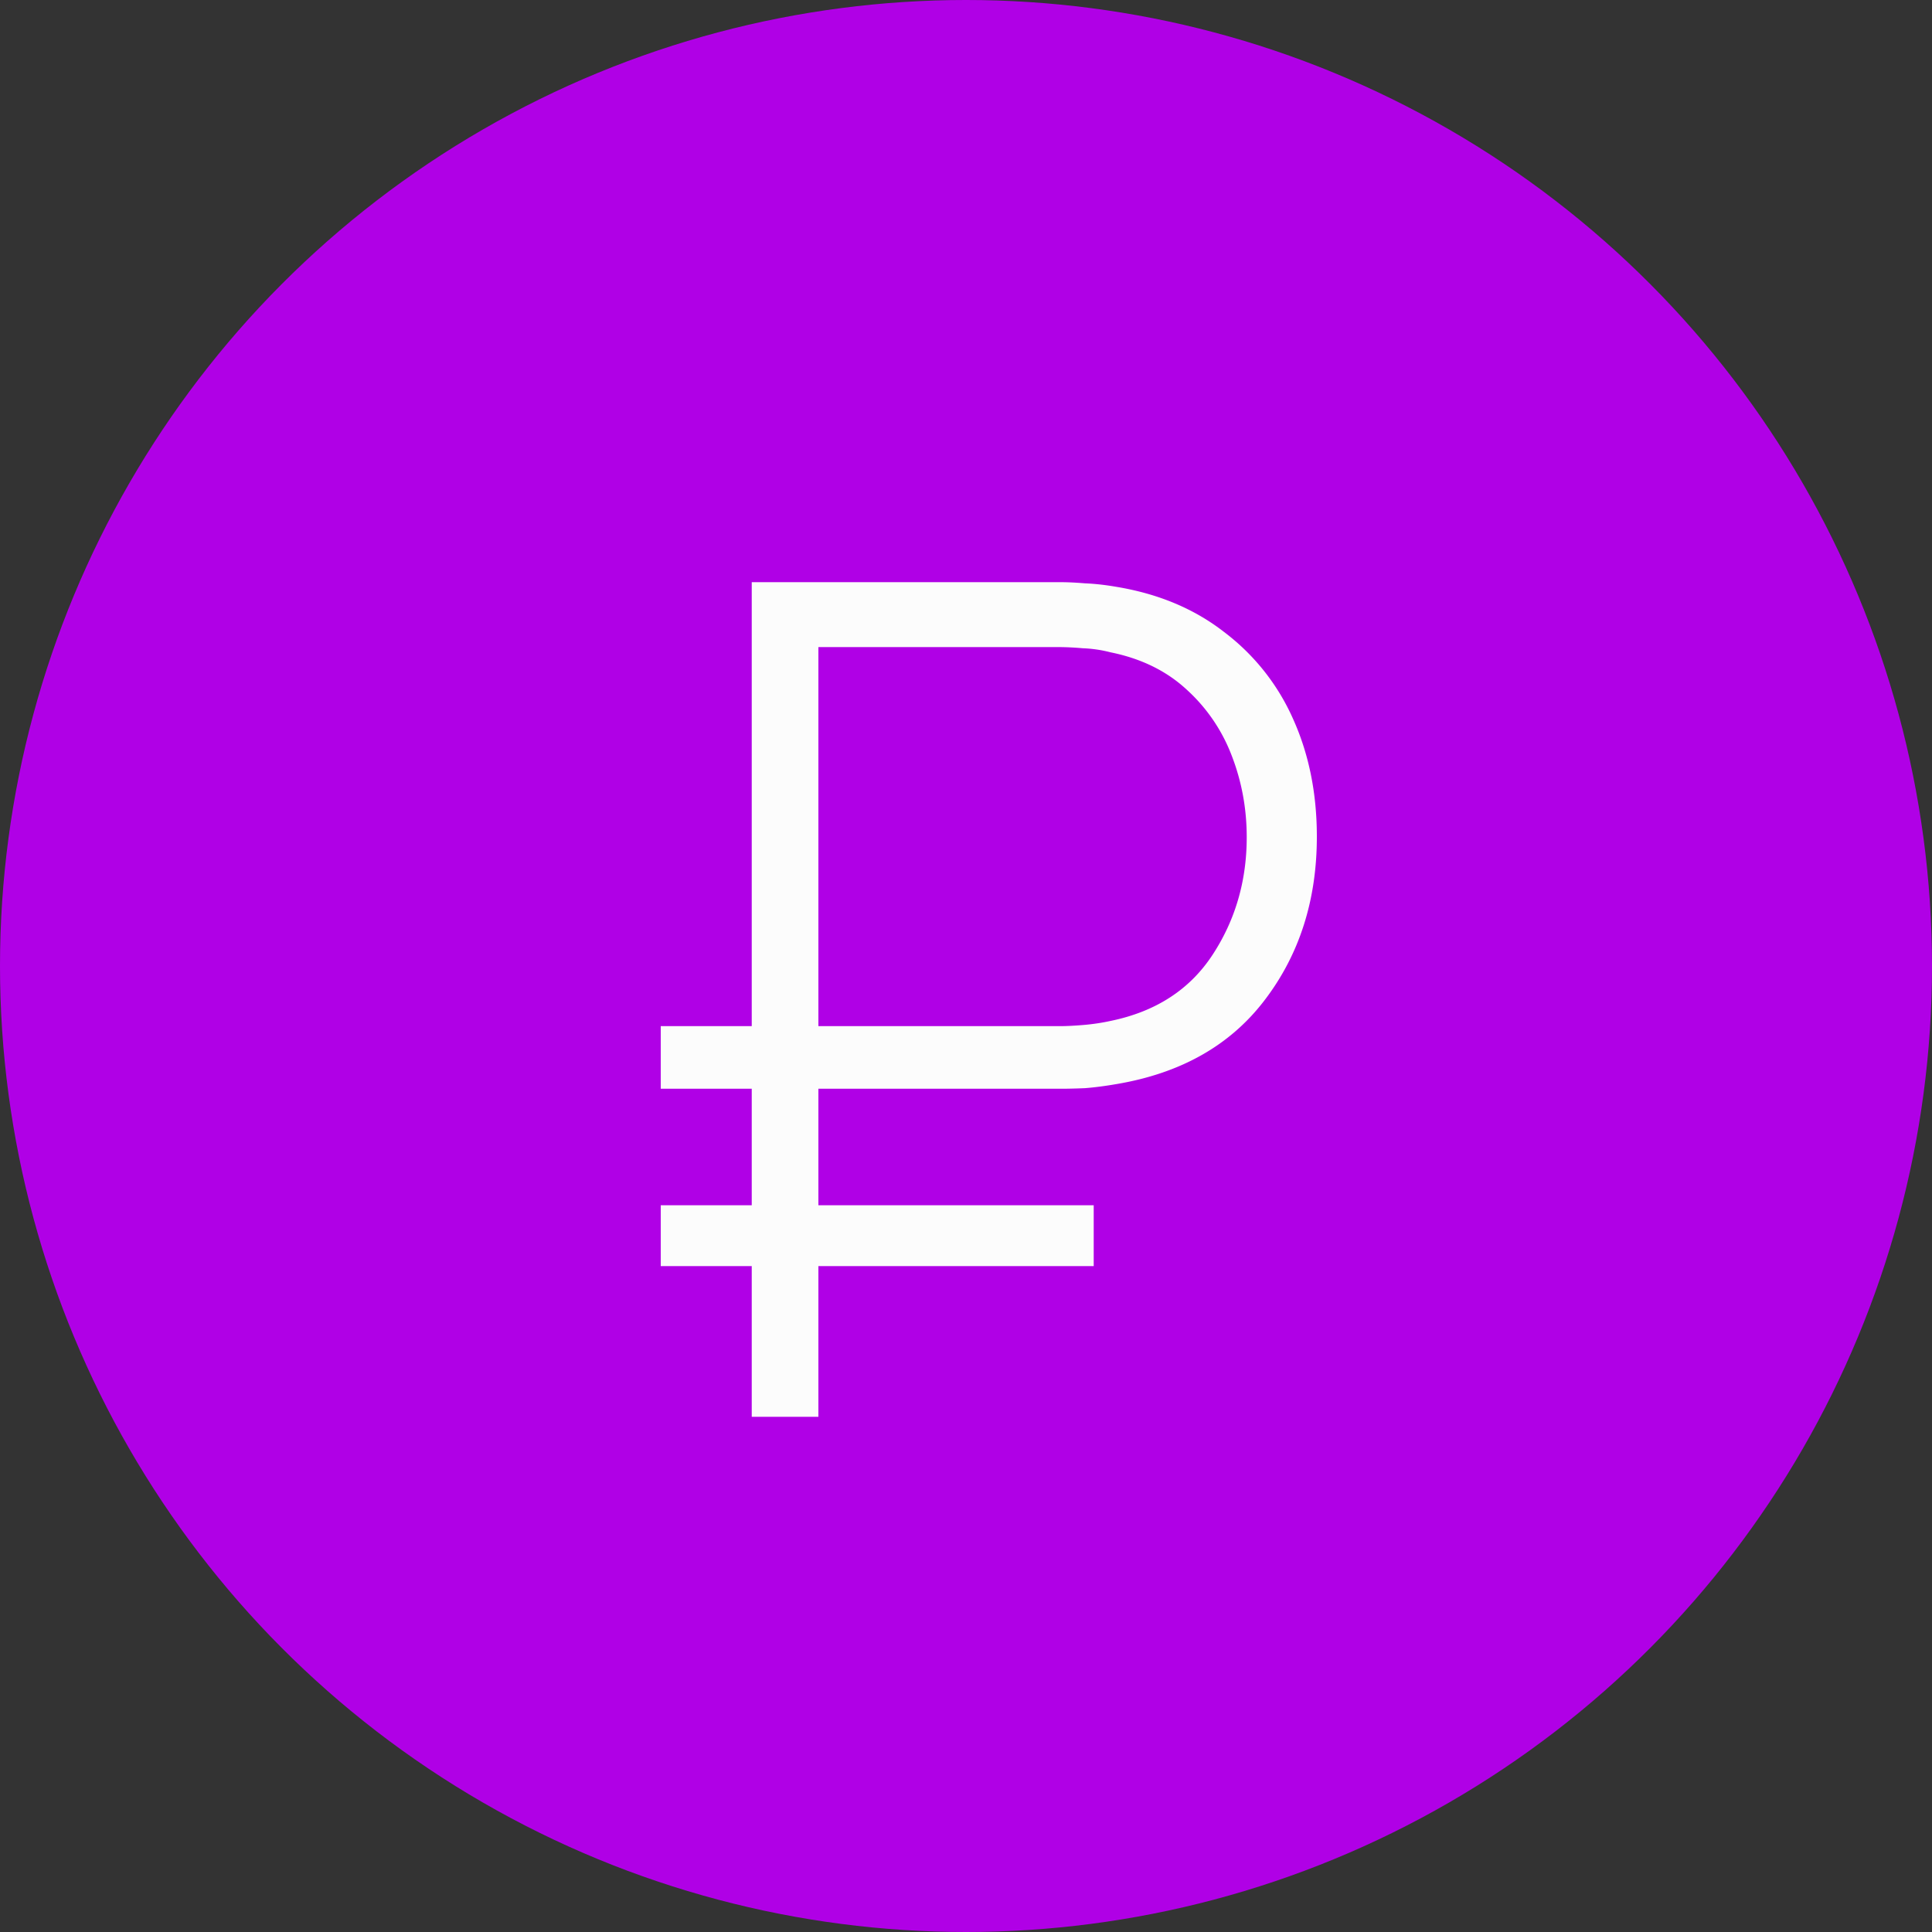
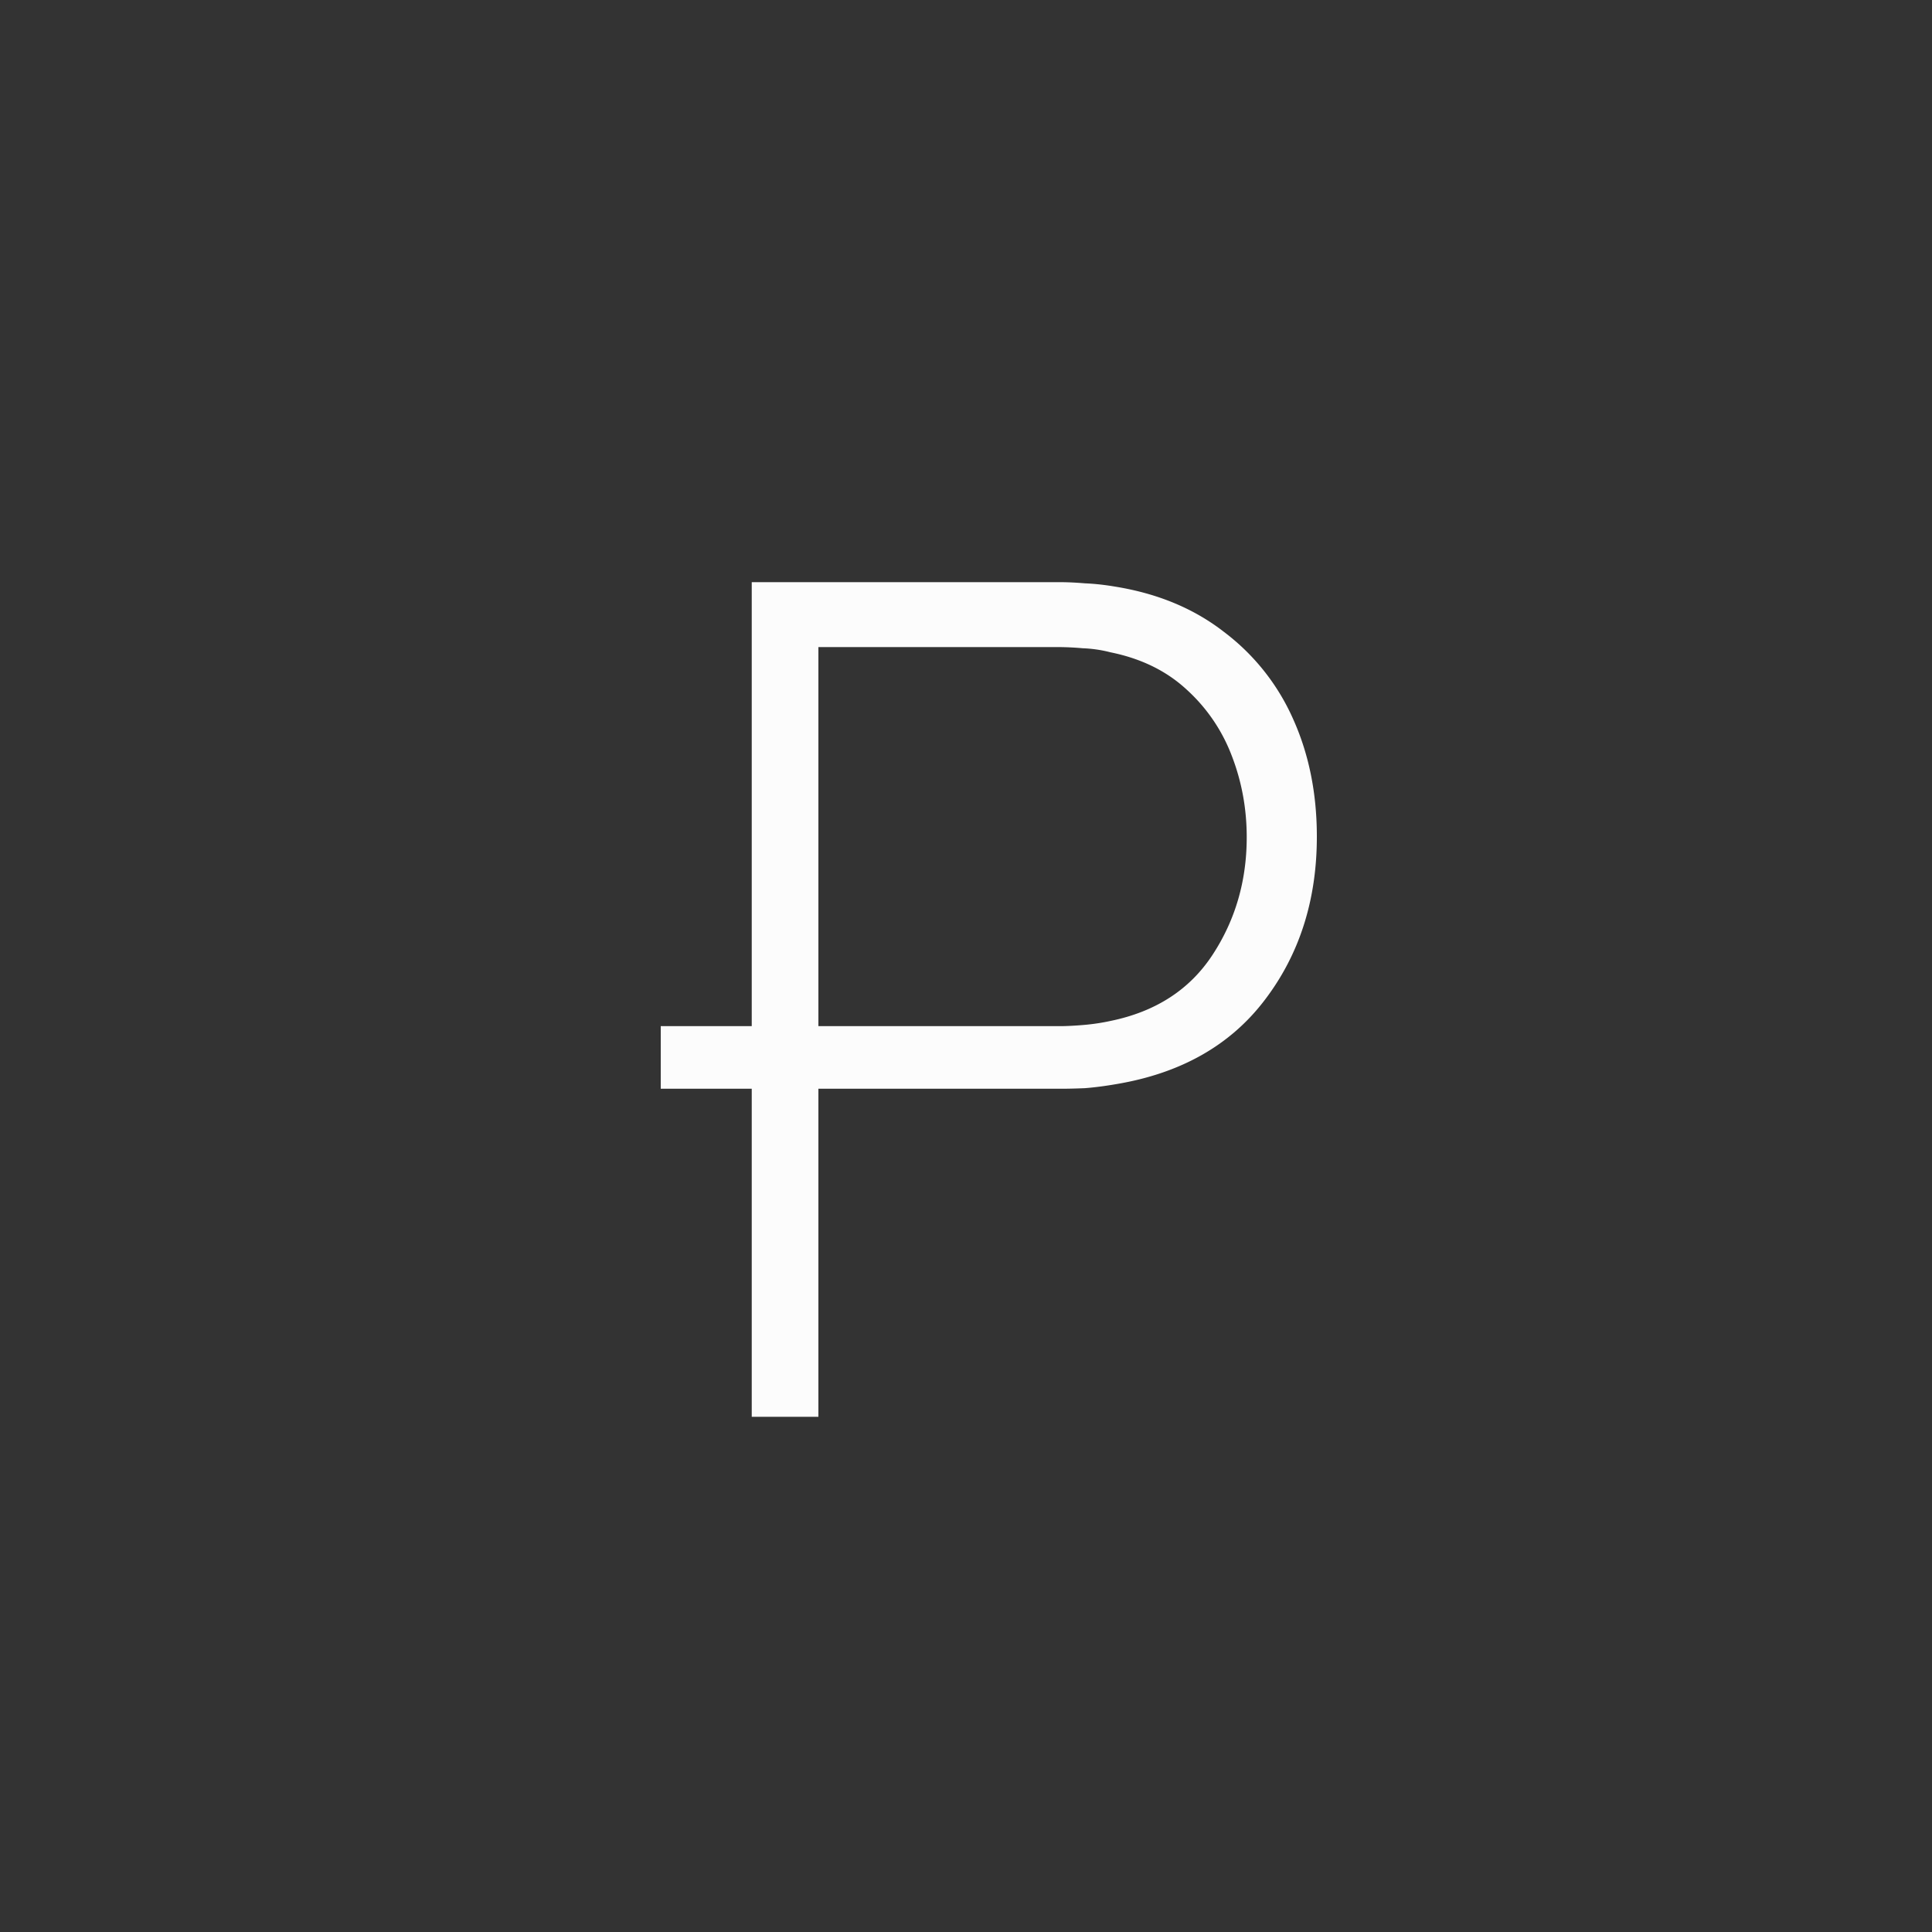
<svg xmlns="http://www.w3.org/2000/svg" width="60" height="60" fill="none">
  <rect width="100%" height="100%" fill="#333333" stroke="none" />
-   <circle cx="30" cy="30" r="30" fill="#B000E6" />
-   <path d="M20.52 33.812v-1.944h12.384c.204 0 .45-.012.738-.036.288-.024.57-.066.846-.126 1.404-.288 2.46-.972 3.168-2.052.708-1.08 1.062-2.298 1.062-3.654 0-.888-.156-1.734-.468-2.538a5.317 5.317 0 0 0-1.404-2.052c-.624-.576-1.41-.96-2.358-1.152a4.055 4.055 0 0 0-.864-.126 8.945 8.945 0 0 0-.72-.036H25.11V18.08h7.83c.216 0 .468.012.756.036.3.012.624.048.972.108 1.308.216 2.424.684 3.348 1.404a6.86 6.86 0 0 1 2.142 2.7c.492 1.092.738 2.31.738 3.654 0 1.968-.54 3.66-1.62 5.076-1.068 1.404-2.604 2.274-4.608 2.61-.348.06-.672.102-.972.126-.288.012-.54.018-.756.018H20.52Zm0 5.508v-1.89h13.446v1.89H20.52ZM23.346 44V18.08h2.07V44h-2.07Z" fill="#FCFCFC" />
+   <path d="M20.52 33.812v-1.944h12.384c.204 0 .45-.012.738-.036.288-.024.57-.066.846-.126 1.404-.288 2.46-.972 3.168-2.052.708-1.08 1.062-2.298 1.062-3.654 0-.888-.156-1.734-.468-2.538a5.317 5.317 0 0 0-1.404-2.052c-.624-.576-1.41-.96-2.358-1.152a4.055 4.055 0 0 0-.864-.126 8.945 8.945 0 0 0-.72-.036H25.11V18.08h7.83c.216 0 .468.012.756.036.3.012.624.048.972.108 1.308.216 2.424.684 3.348 1.404a6.86 6.86 0 0 1 2.142 2.7c.492 1.092.738 2.31.738 3.654 0 1.968-.54 3.66-1.62 5.076-1.068 1.404-2.604 2.274-4.608 2.61-.348.06-.672.102-.972.126-.288.012-.54.018-.756.018H20.52Zm0 5.508v-1.89h13.446H20.52ZM23.346 44V18.08h2.07V44h-2.07Z" fill="#FCFCFC" />
</svg>